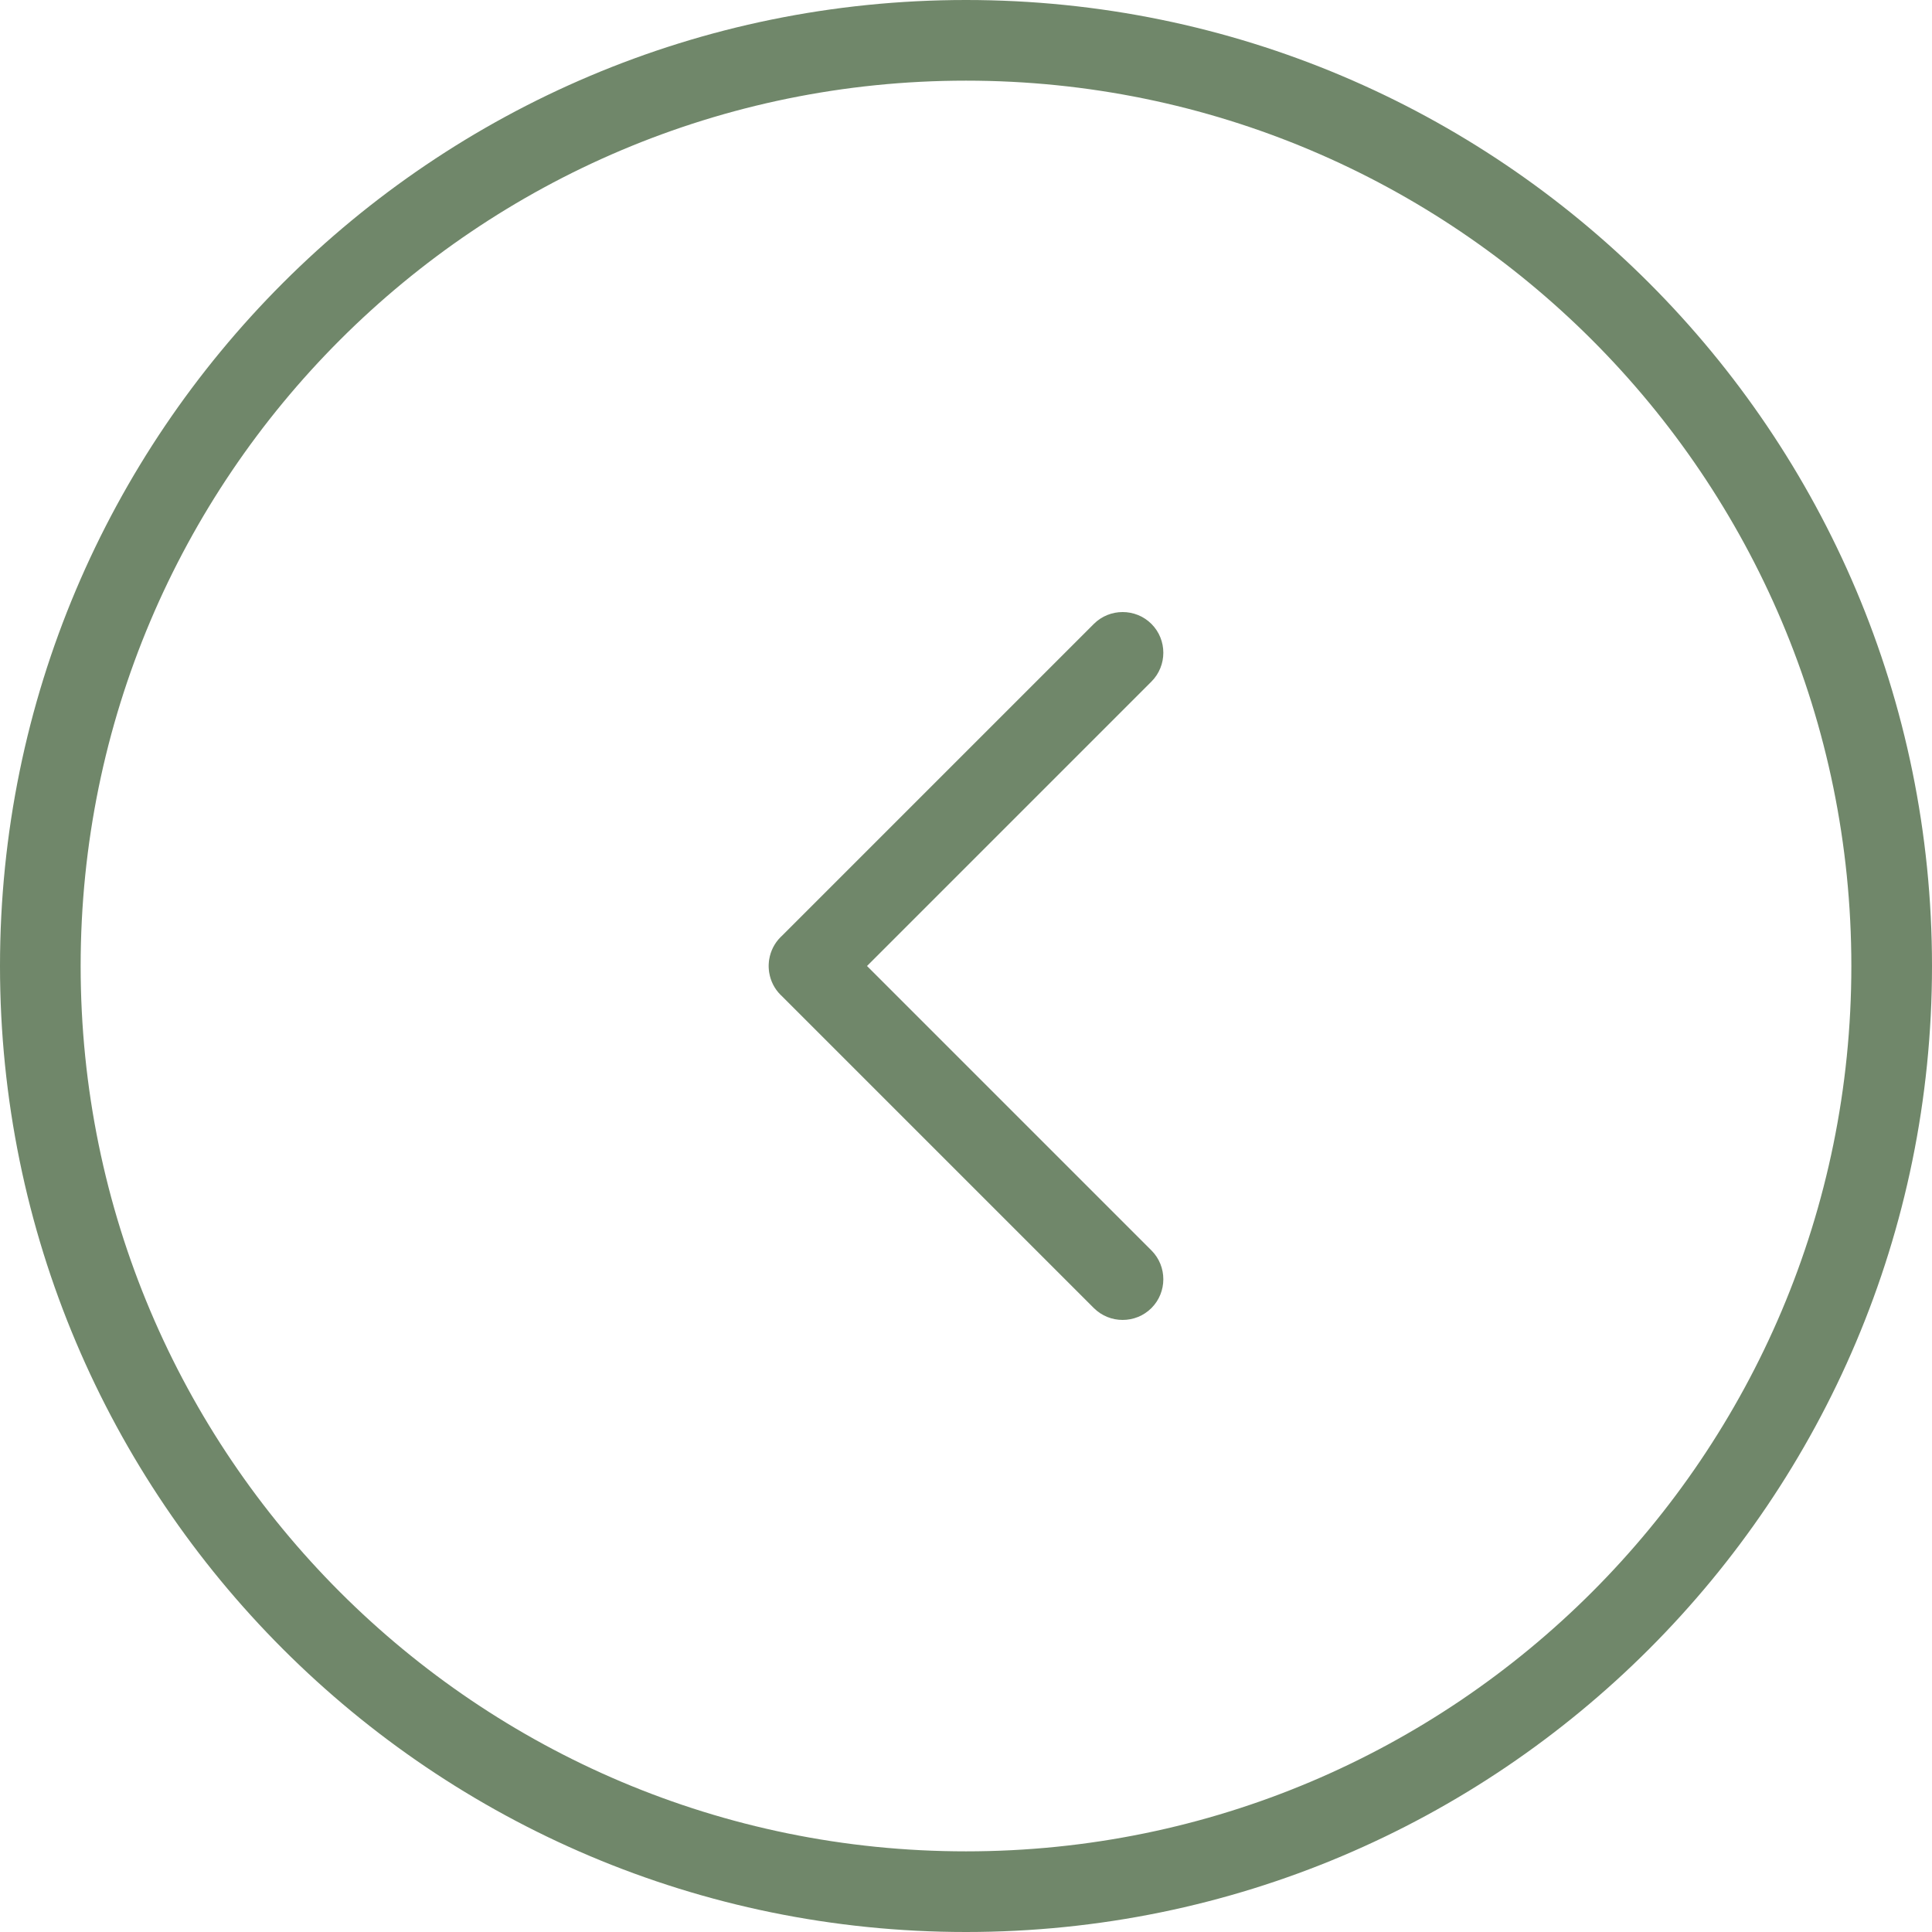
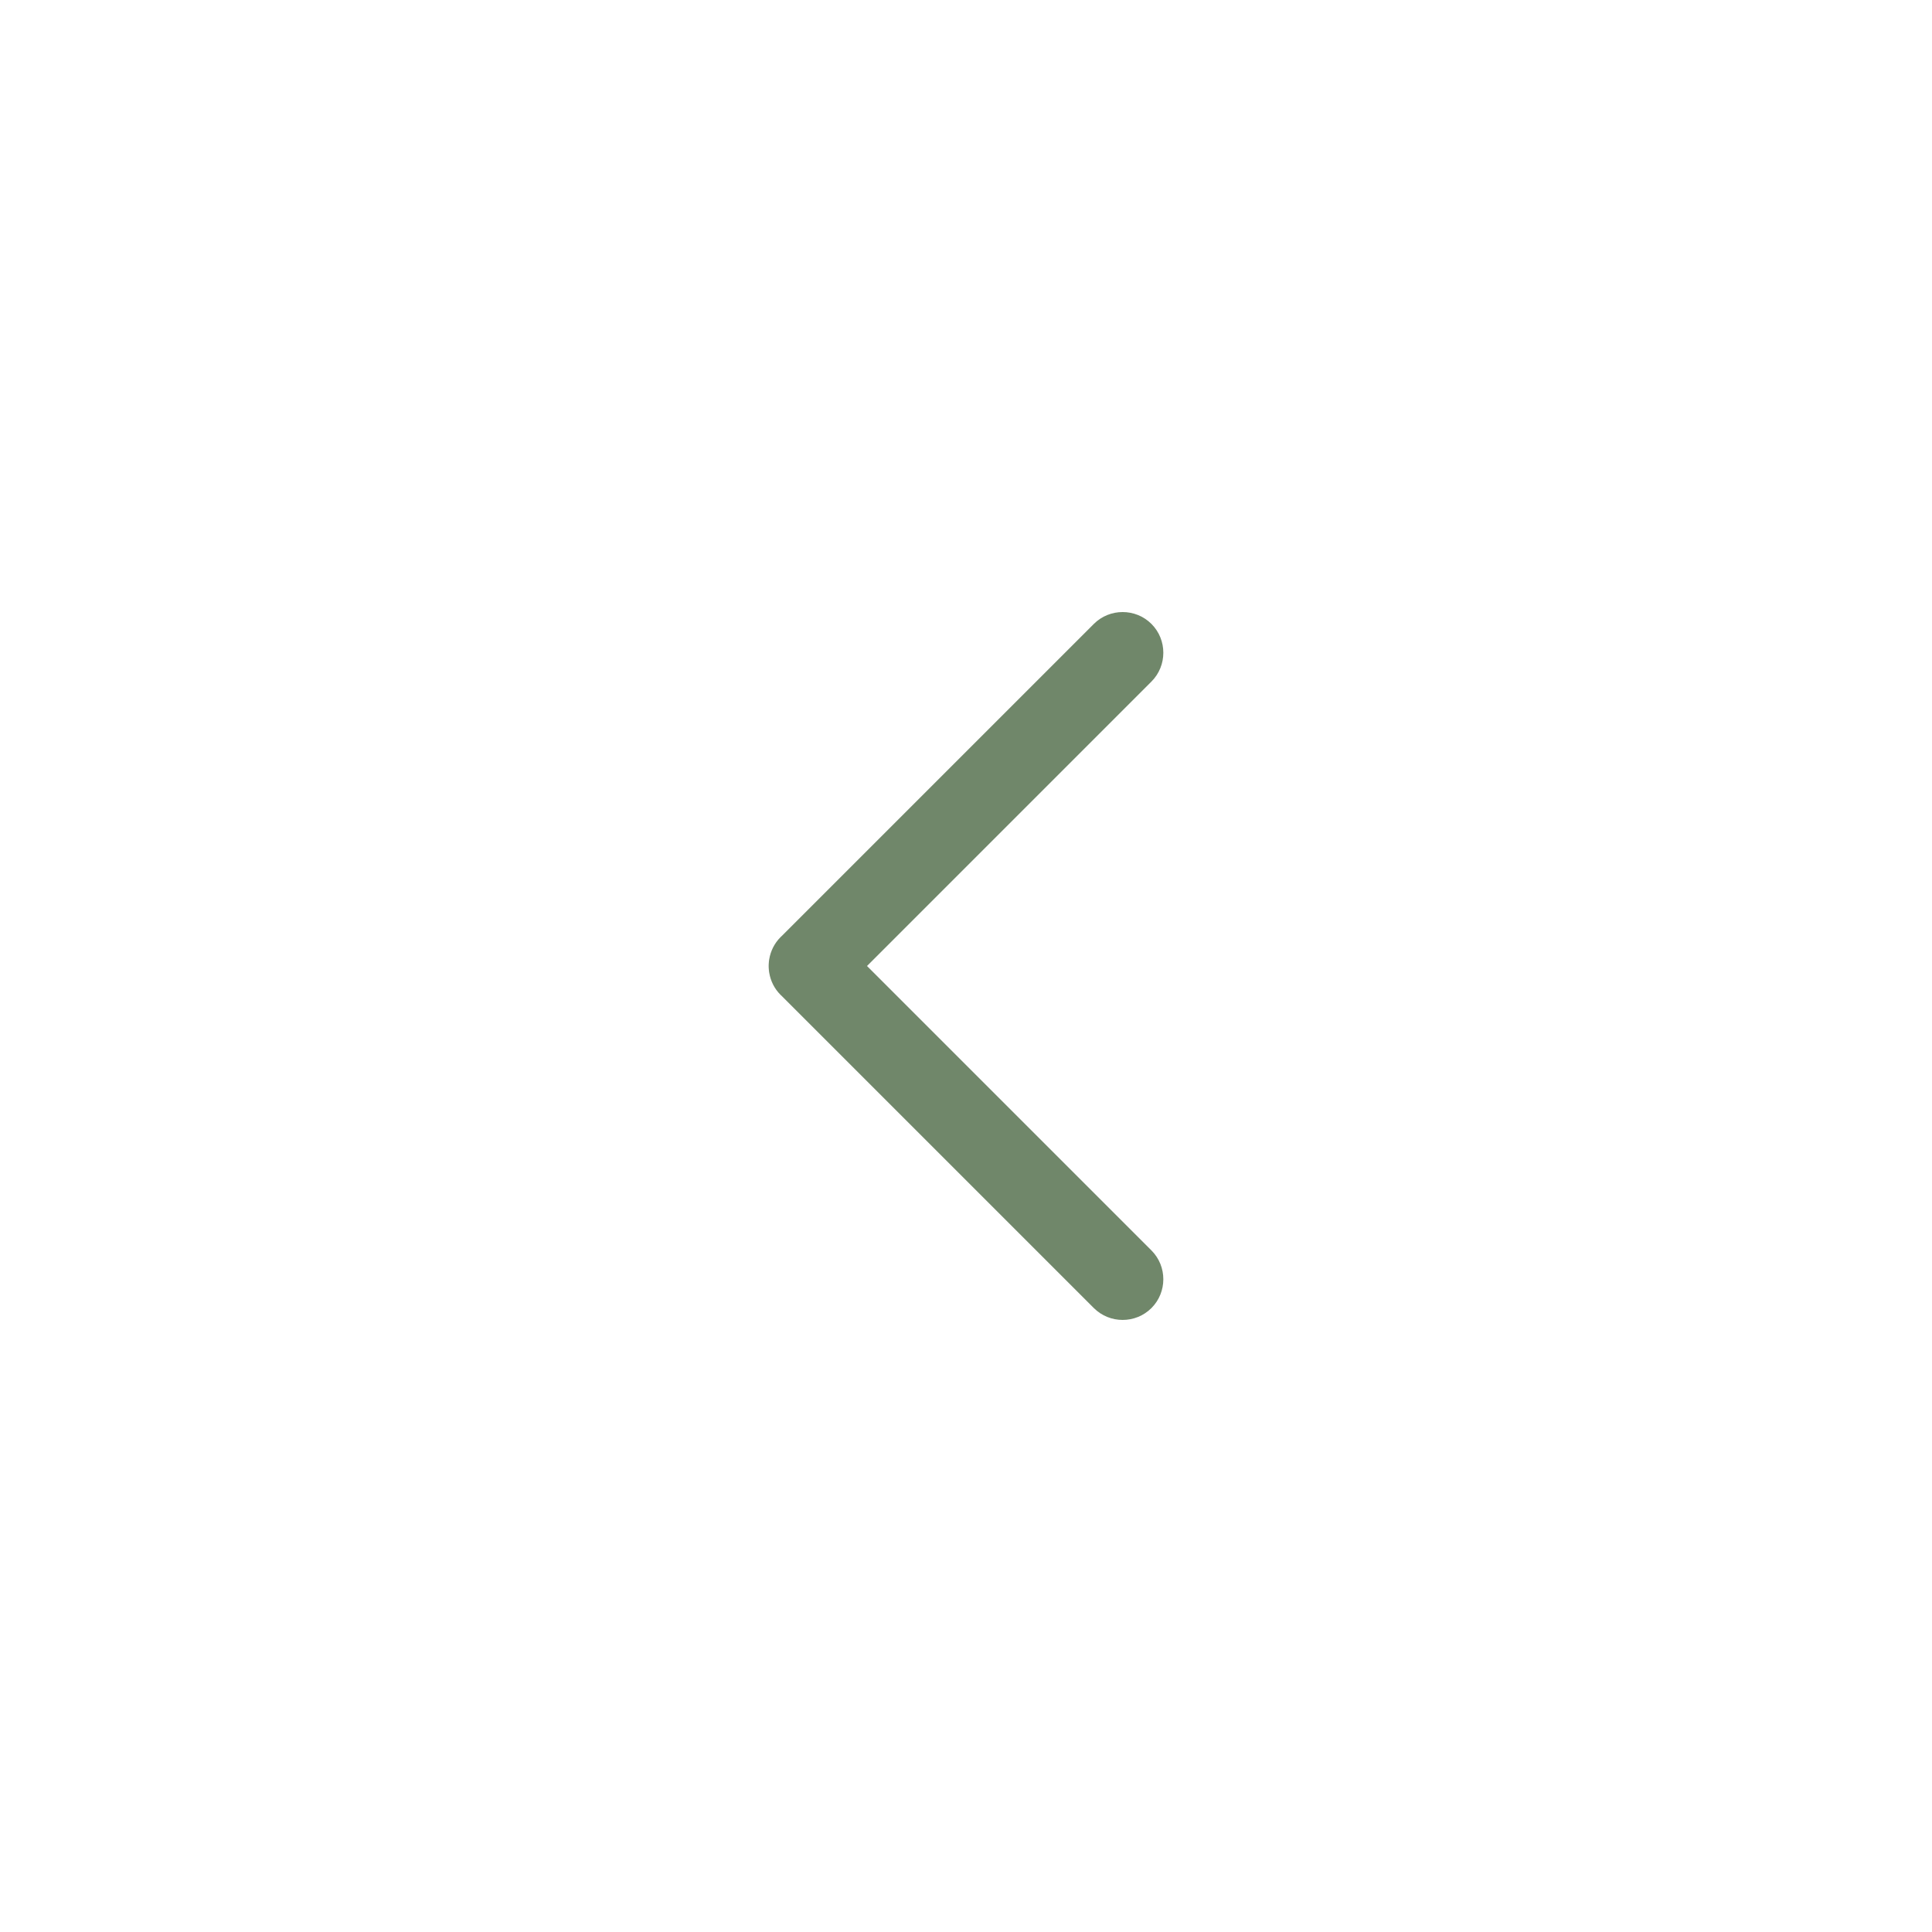
<svg xmlns="http://www.w3.org/2000/svg" xml:space="preserve" width="17.969mm" height="17.969mm" version="1.1" style="shape-rendering:geometricPrecision; text-rendering:geometricPrecision; image-rendering:optimizeQuality; fill-rule:evenodd; clip-rule:evenodd" viewBox="0 0 1652.26 1652.26">
  <defs>
    <style type="text/css"> .fil1 {fill:#70876A} .fil0 {fill:#70876A;fill-rule:nonzero} </style>
  </defs>
  <g id="Слой_x0020_1">
-     <path class="fil0" d="M826.13 0c228.12,0 434.66,92.48 584.16,241.97 149.5,149.5 241.97,356.04 241.97,584.16 0,228.12 -92.48,434.66 -241.97,584.16 -149.5,149.5 -356.04,241.97 -584.16,241.97 -228.12,0 -434.66,-92.48 -584.16,-241.97 -149.5,-149.5 -241.97,-356.04 -241.97,-584.16 0,-228.12 92.48,-434.66 241.97,-584.16 149.5,-149.5 356.04,-241.97 584.16,-241.97zm535.4 290.73c-137.01,-137.01 -326.31,-221.76 -535.4,-221.76 -209.09,0 -398.39,84.75 -535.4,221.76 -137.01,137.01 -221.76,326.31 -221.76,535.4 0,209.09 84.75,398.39 221.76,535.4 137.01,137.01 326.31,221.76 535.4,221.76 209.09,0 398.39,-84.75 535.4,-221.76 137.01,-137.01 221.76,-326.31 221.76,-535.4 0,-209.09 -84.75,-398.39 -221.76,-535.4z" />
    <path class="fil1" d="M668.7 800.34l266.75 -266.75c13.55,-13.54 35.72,-13.54 49.28,0 13.54,13.55 13.54,35.72 0,49.28l-243.25 243.26 243.25 243.25c13.54,13.55 13.54,35.72 0,49.28 -13.55,13.54 -35.72,13.54 -49.28,0l-266.75 -266.75 -1.17 -1.11c-5.31,-5.31 -8.52,-11.94 -9.67,-18.86l-0.13 -0.77 0 -0.06 -0.11 -0.77 0 -0.06 -0.08 -0.78 0 -0.06 -0.07 -0.78 0 -0.06 -0.05 -0.77 0 -0.06 -0.04 -0.78 0 -0.06 -0.01 -0.78 0 -0.06 0.01 -0.79 0 -0.06 0.04 -0.78 0 -0.06 0.05 -0.77 0 -0.06 0.07 -0.78 0 -0.06 0.08 -0.78 0 -0.06 0.11 -0.77 0 -0.06 0.13 -0.77c1.15,-6.92 4.38,-13.55 9.67,-18.86l1.17 -1.11z" />
  </g>
</svg>